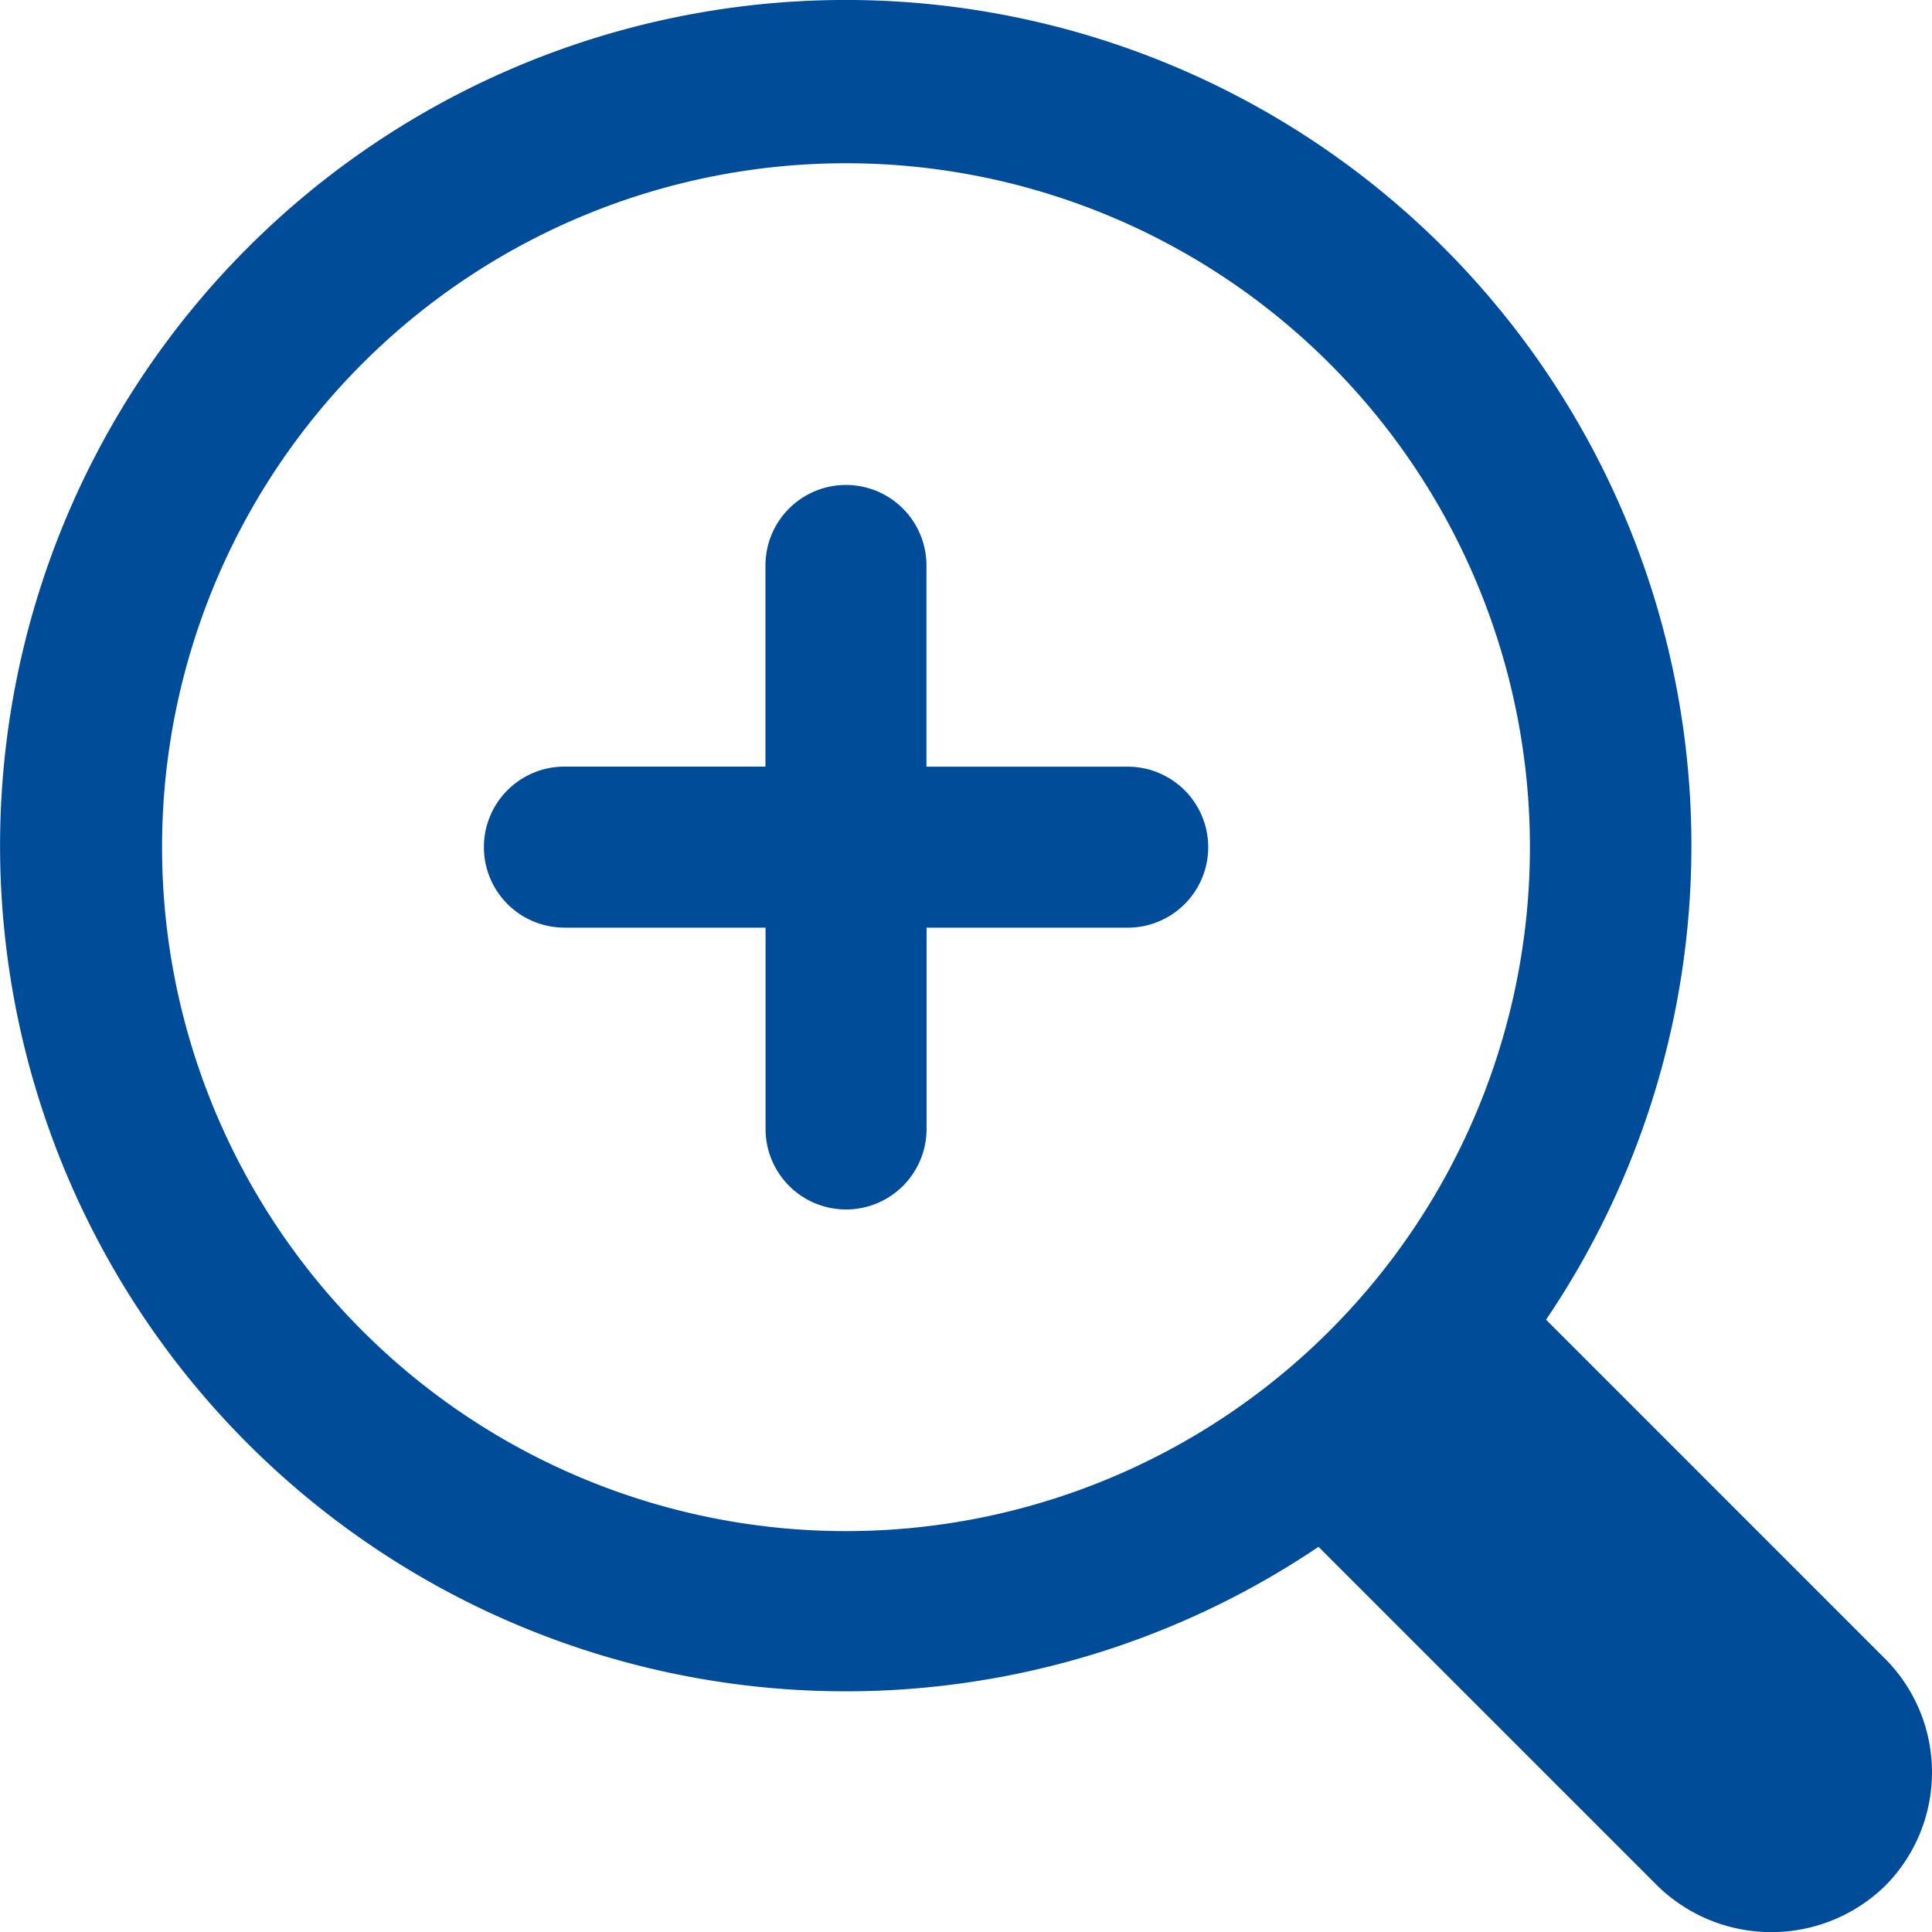
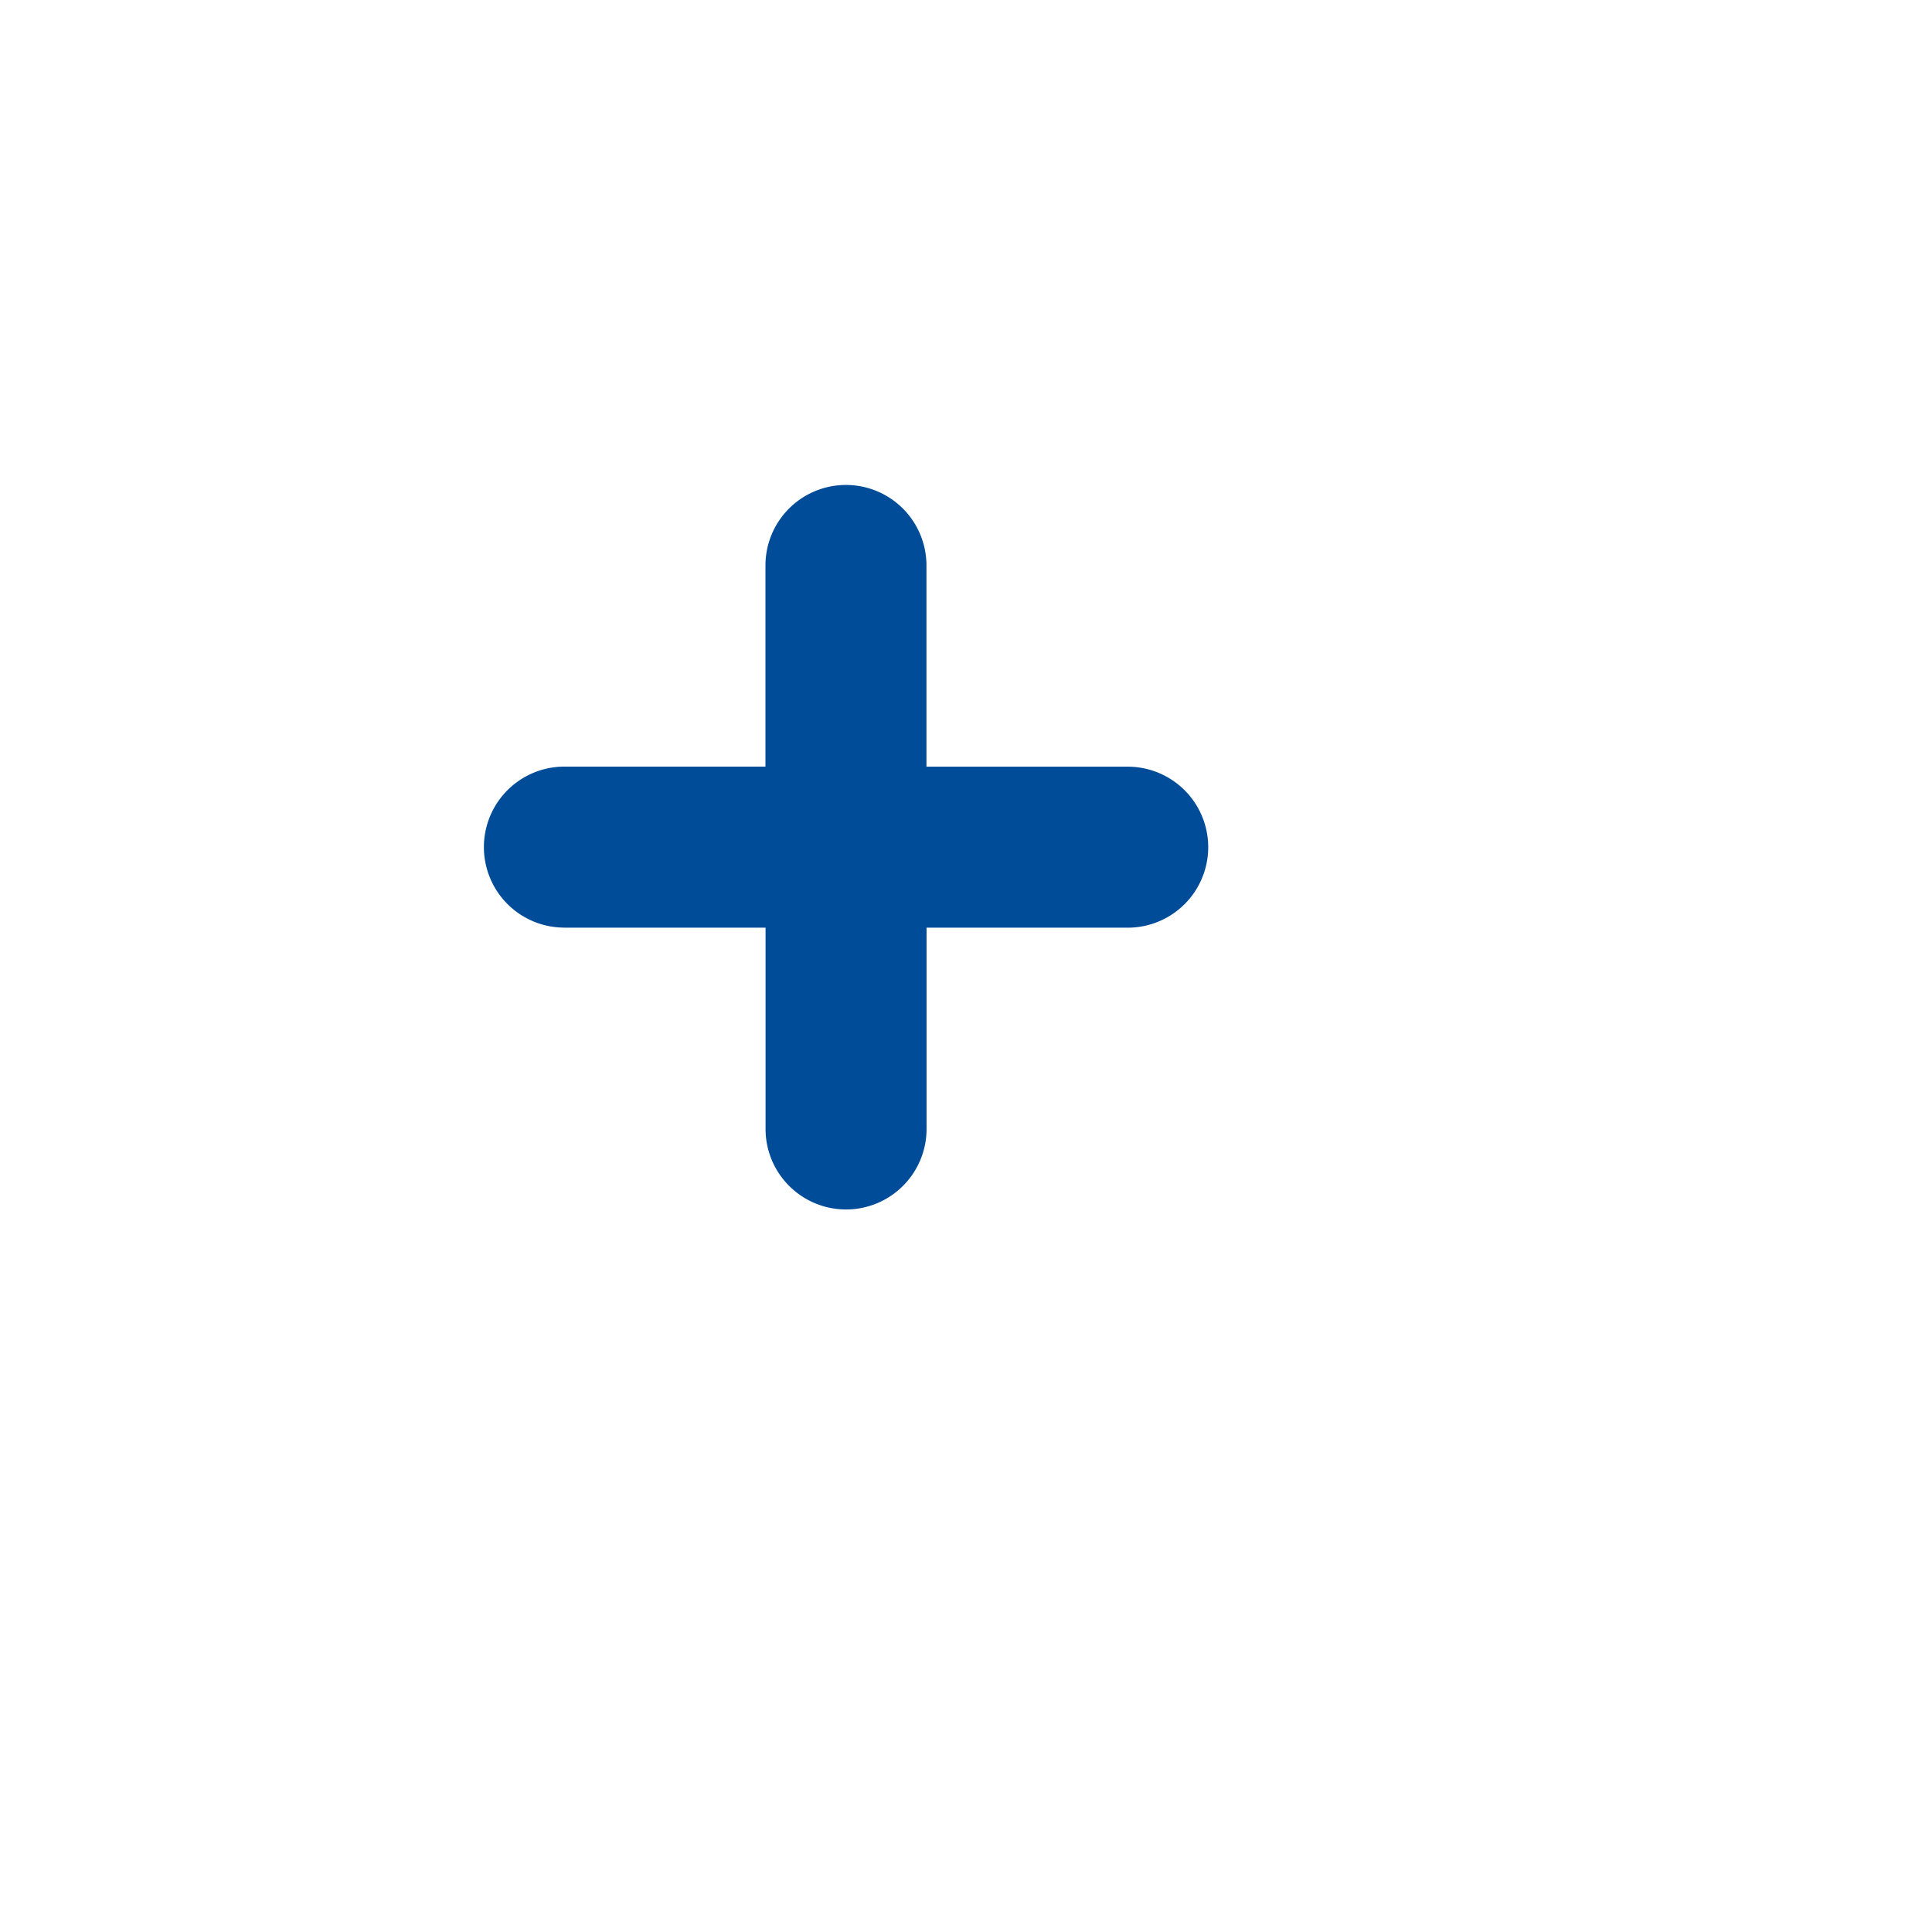
<svg xmlns="http://www.w3.org/2000/svg" id="zoom-in-1" width="60" height="60.004" viewBox="0 0 60 60.004">
-   <path id="Path_527" data-name="Path 527" d="M58.529,51.49,48,40.96a26.263,26.263,0,1,0-7.067,7.054l10.53,10.53a5.065,5.065,0,0,0,7.067,0,5,5,0,0,0,0-7.054ZM26.259,5.046a21.24,21.24,0,1,1-21.24,21.24A21.24,21.24,0,0,1,26.259,5.046Z" transform="translate(0.014 0.024)" fill="#004c99" />
  <path id="Path_528" data-name="Path 528" d="M8.5,19.749h6.247V26a2.5,2.5,0,0,0,5,0V19.749h6.247a2.5,2.5,0,0,0,0-5H19.744V8.5a2.5,2.5,0,0,0-5,0v6.247H8.5a2.5,2.5,0,0,0,0,5Z" transform="translate(9.028 9.061)" fill="#004c99" />
</svg>